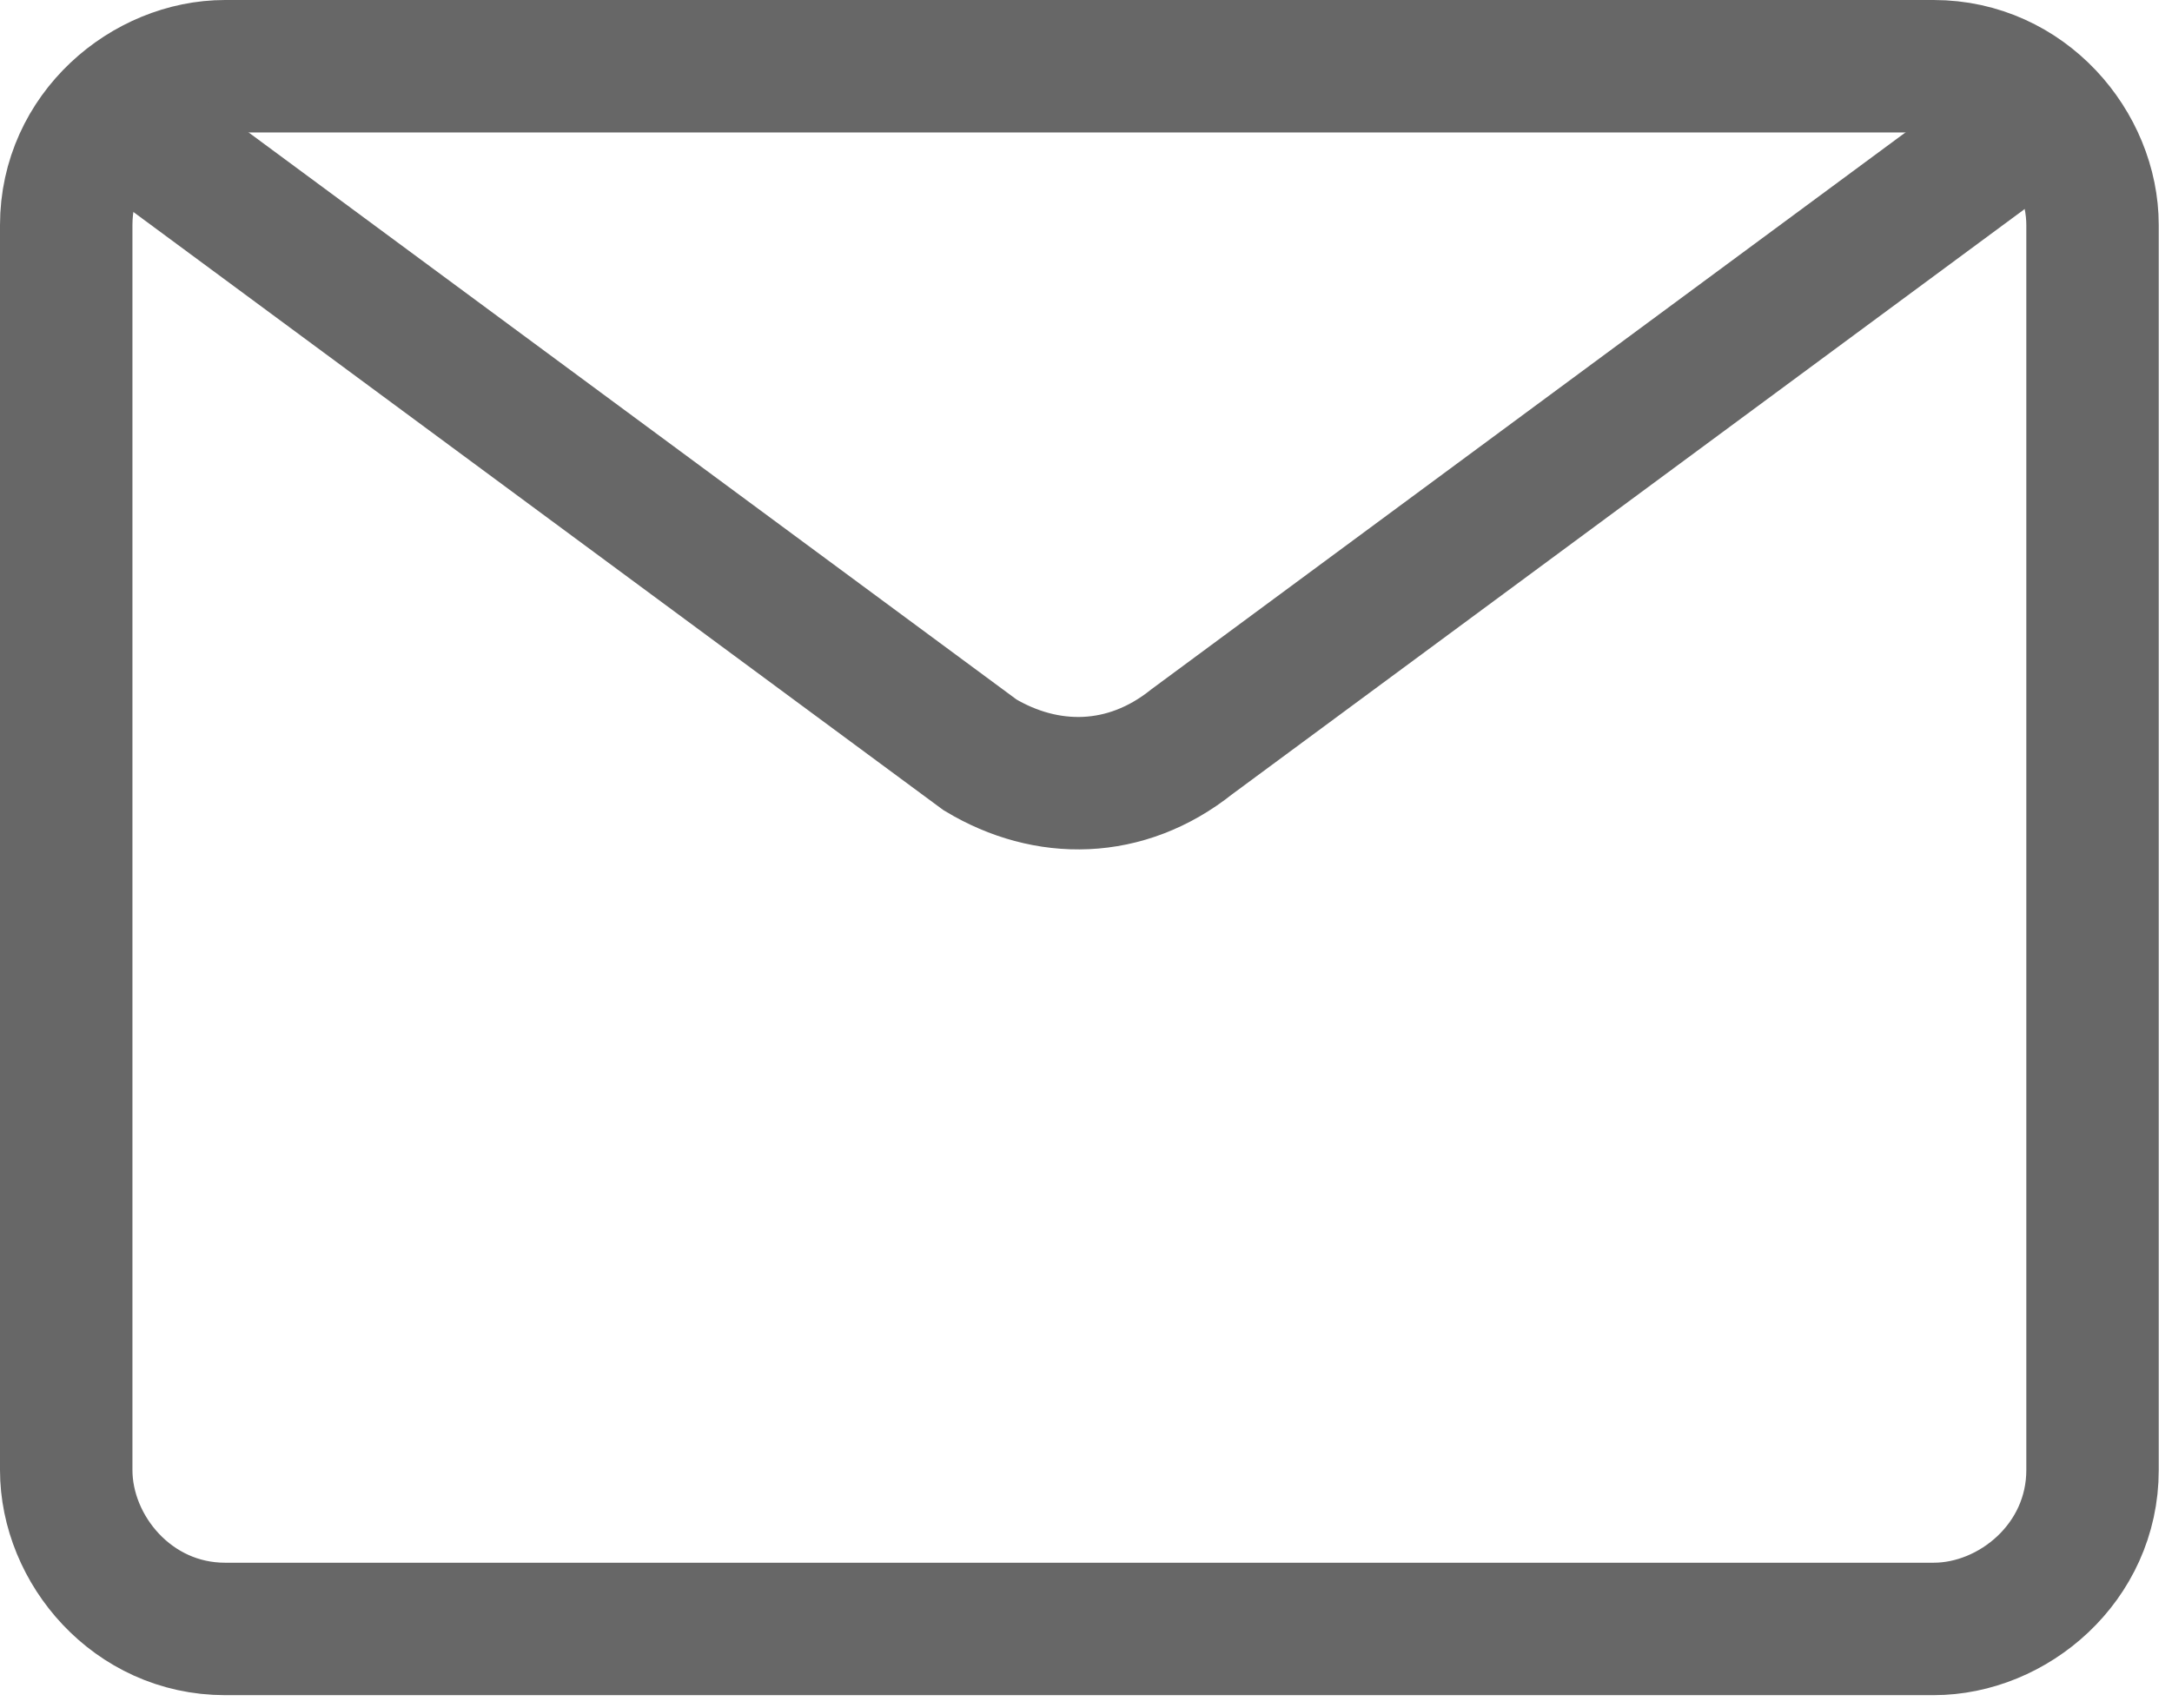
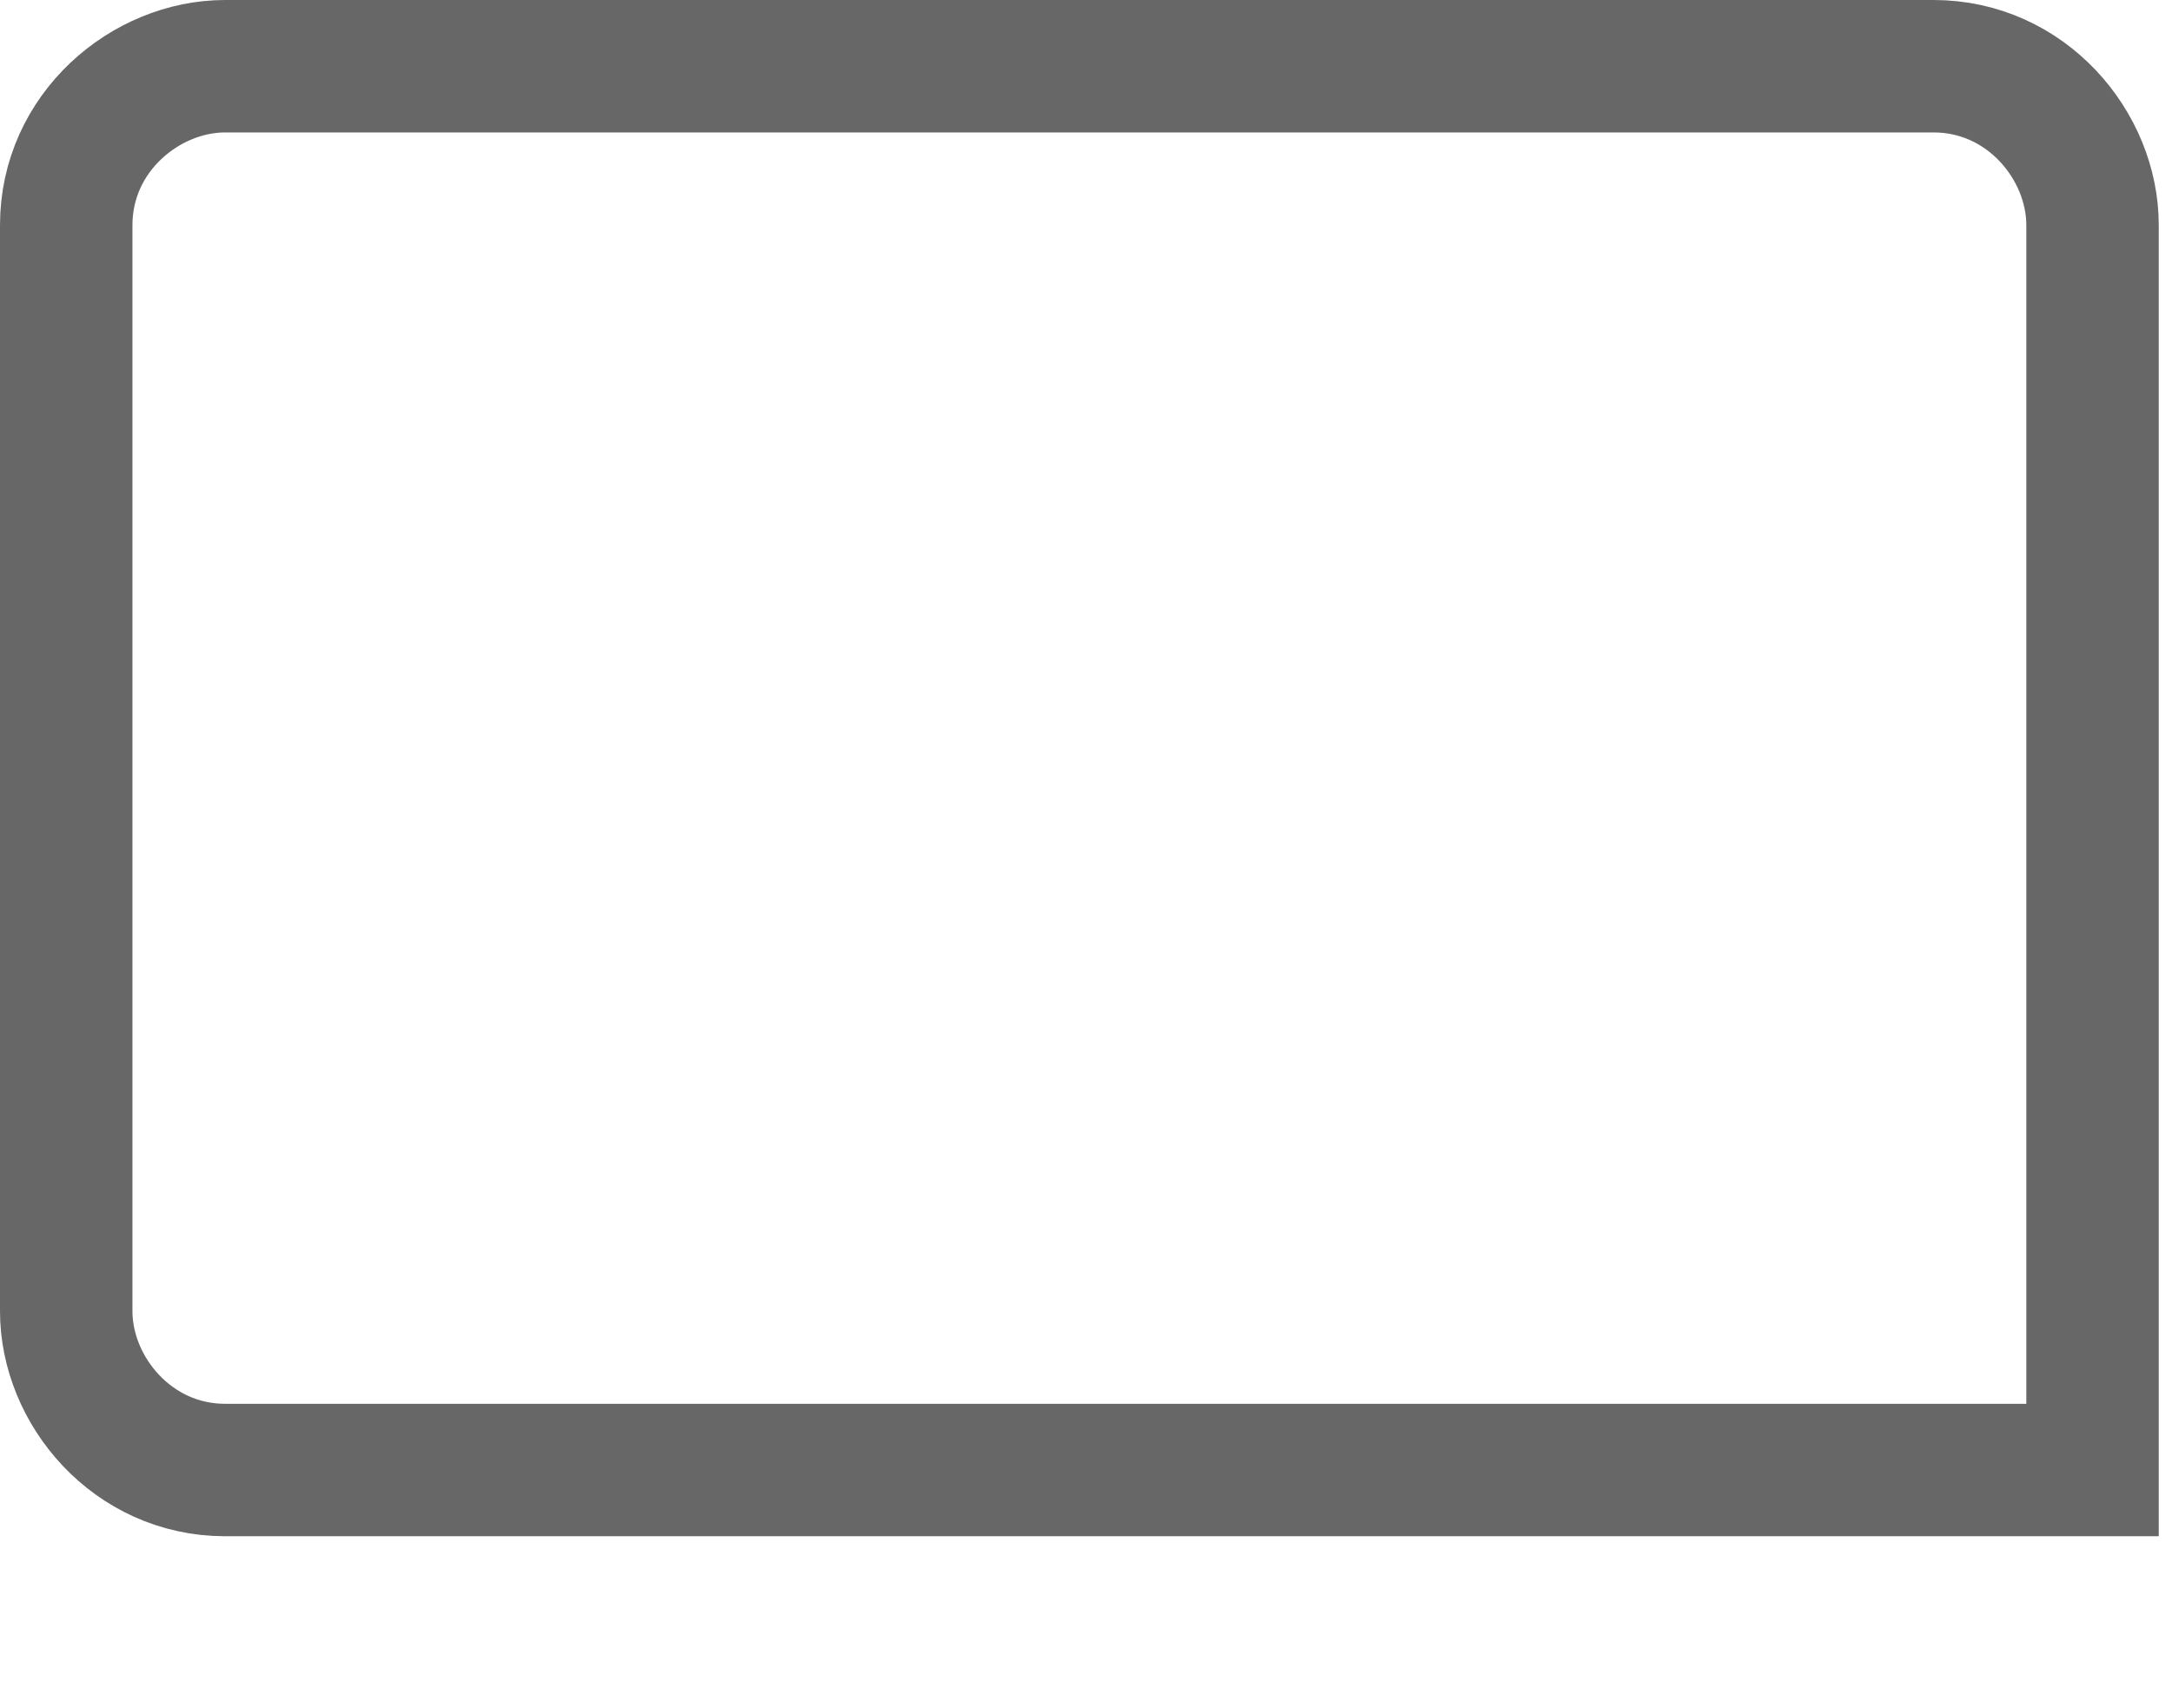
<svg xmlns="http://www.w3.org/2000/svg" version="1.1" id="图层_1" x="0px" y="0px" viewBox="0 0 16.4 12.9" style="enable-background:new 0 0 16.4 12.9;" xml:space="preserve">
  <style type="text/css">
	.st0{fill:none;stroke:#676767;stroke-miterlimit:10;}
</style>
  <g>
-     <path class="st0" d="M7.8,0.5h6.8c0.7,0,1.2,0.6,1.2,1.2v9.4c0,0.7-0.6,1.2-1.2,1.2H1.7c-0.7,0-1.2-0.6-1.2-1.2V1.7   c0-0.7,0.6-1.2,1.2-1.2H9" />
-     <path class="st0" d="M0.9,0.9l6.5,4.8C7.9,6,8.5,6,9,5.6l6.5-4.8" />
+     <path class="st0" d="M7.8,0.5h6.8c0.7,0,1.2,0.6,1.2,1.2v9.4H1.7c-0.7,0-1.2-0.6-1.2-1.2V1.7   c0-0.7,0.6-1.2,1.2-1.2H9" />
  </g>
</svg>